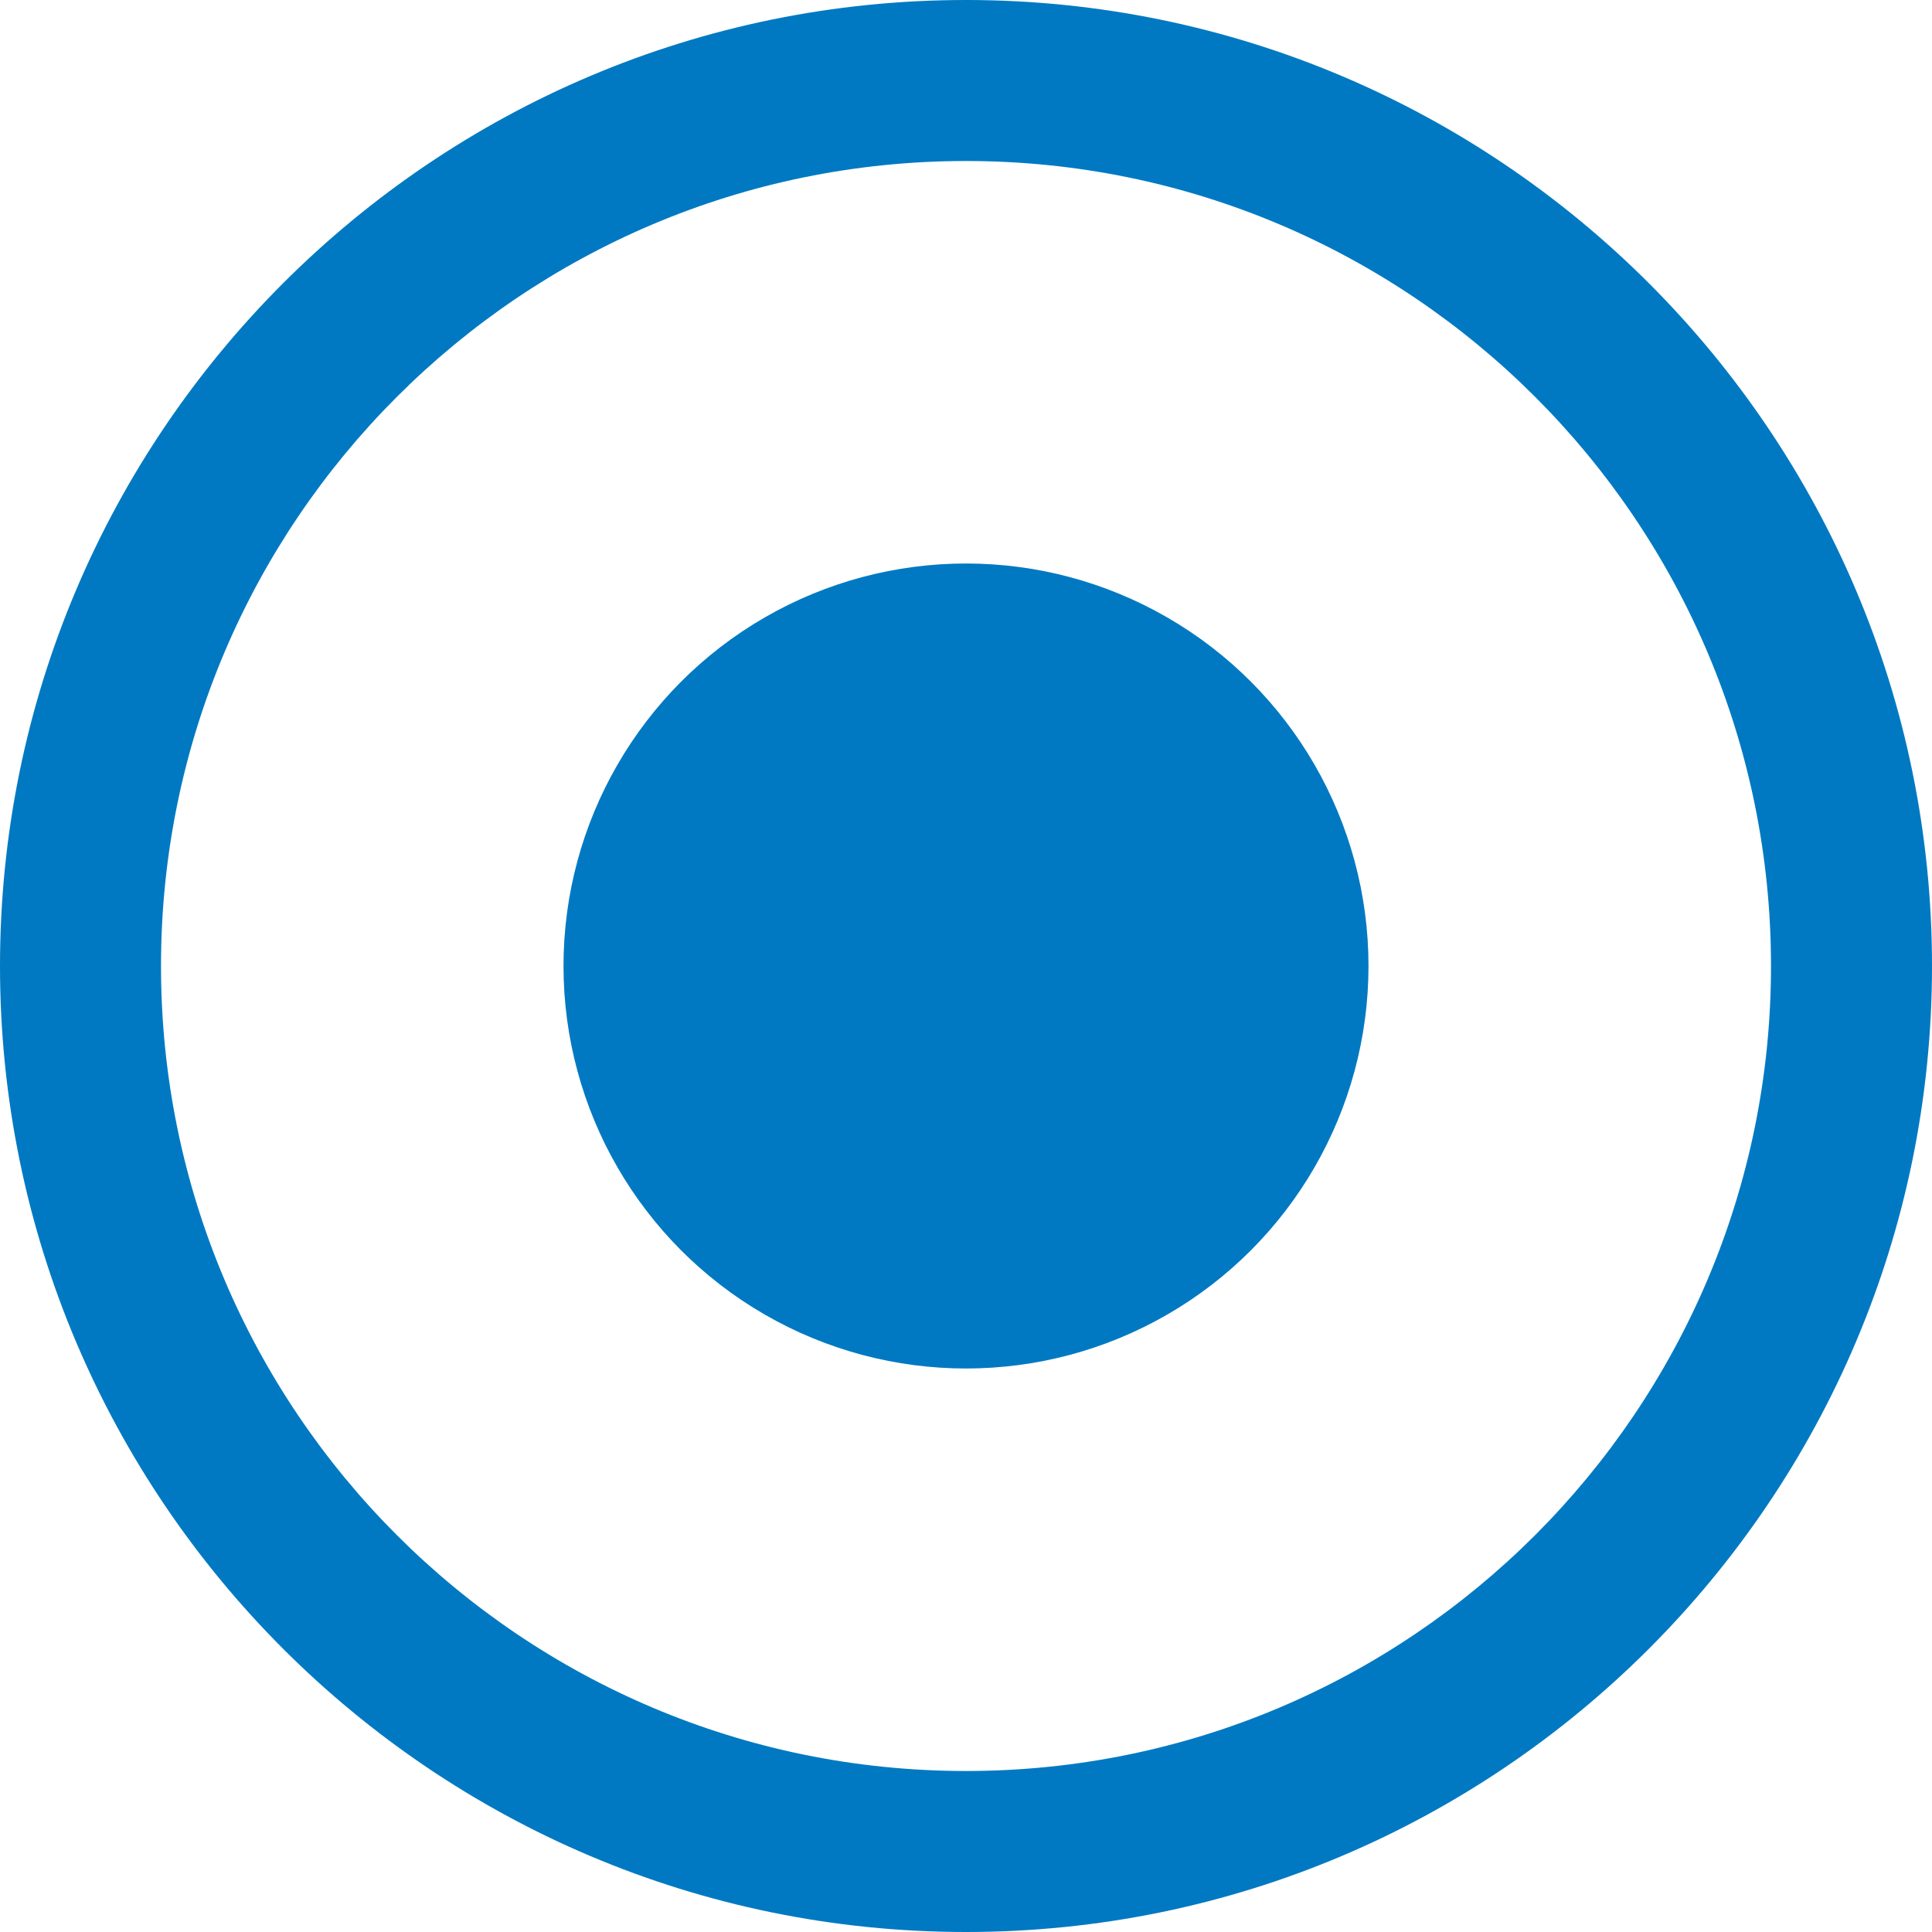
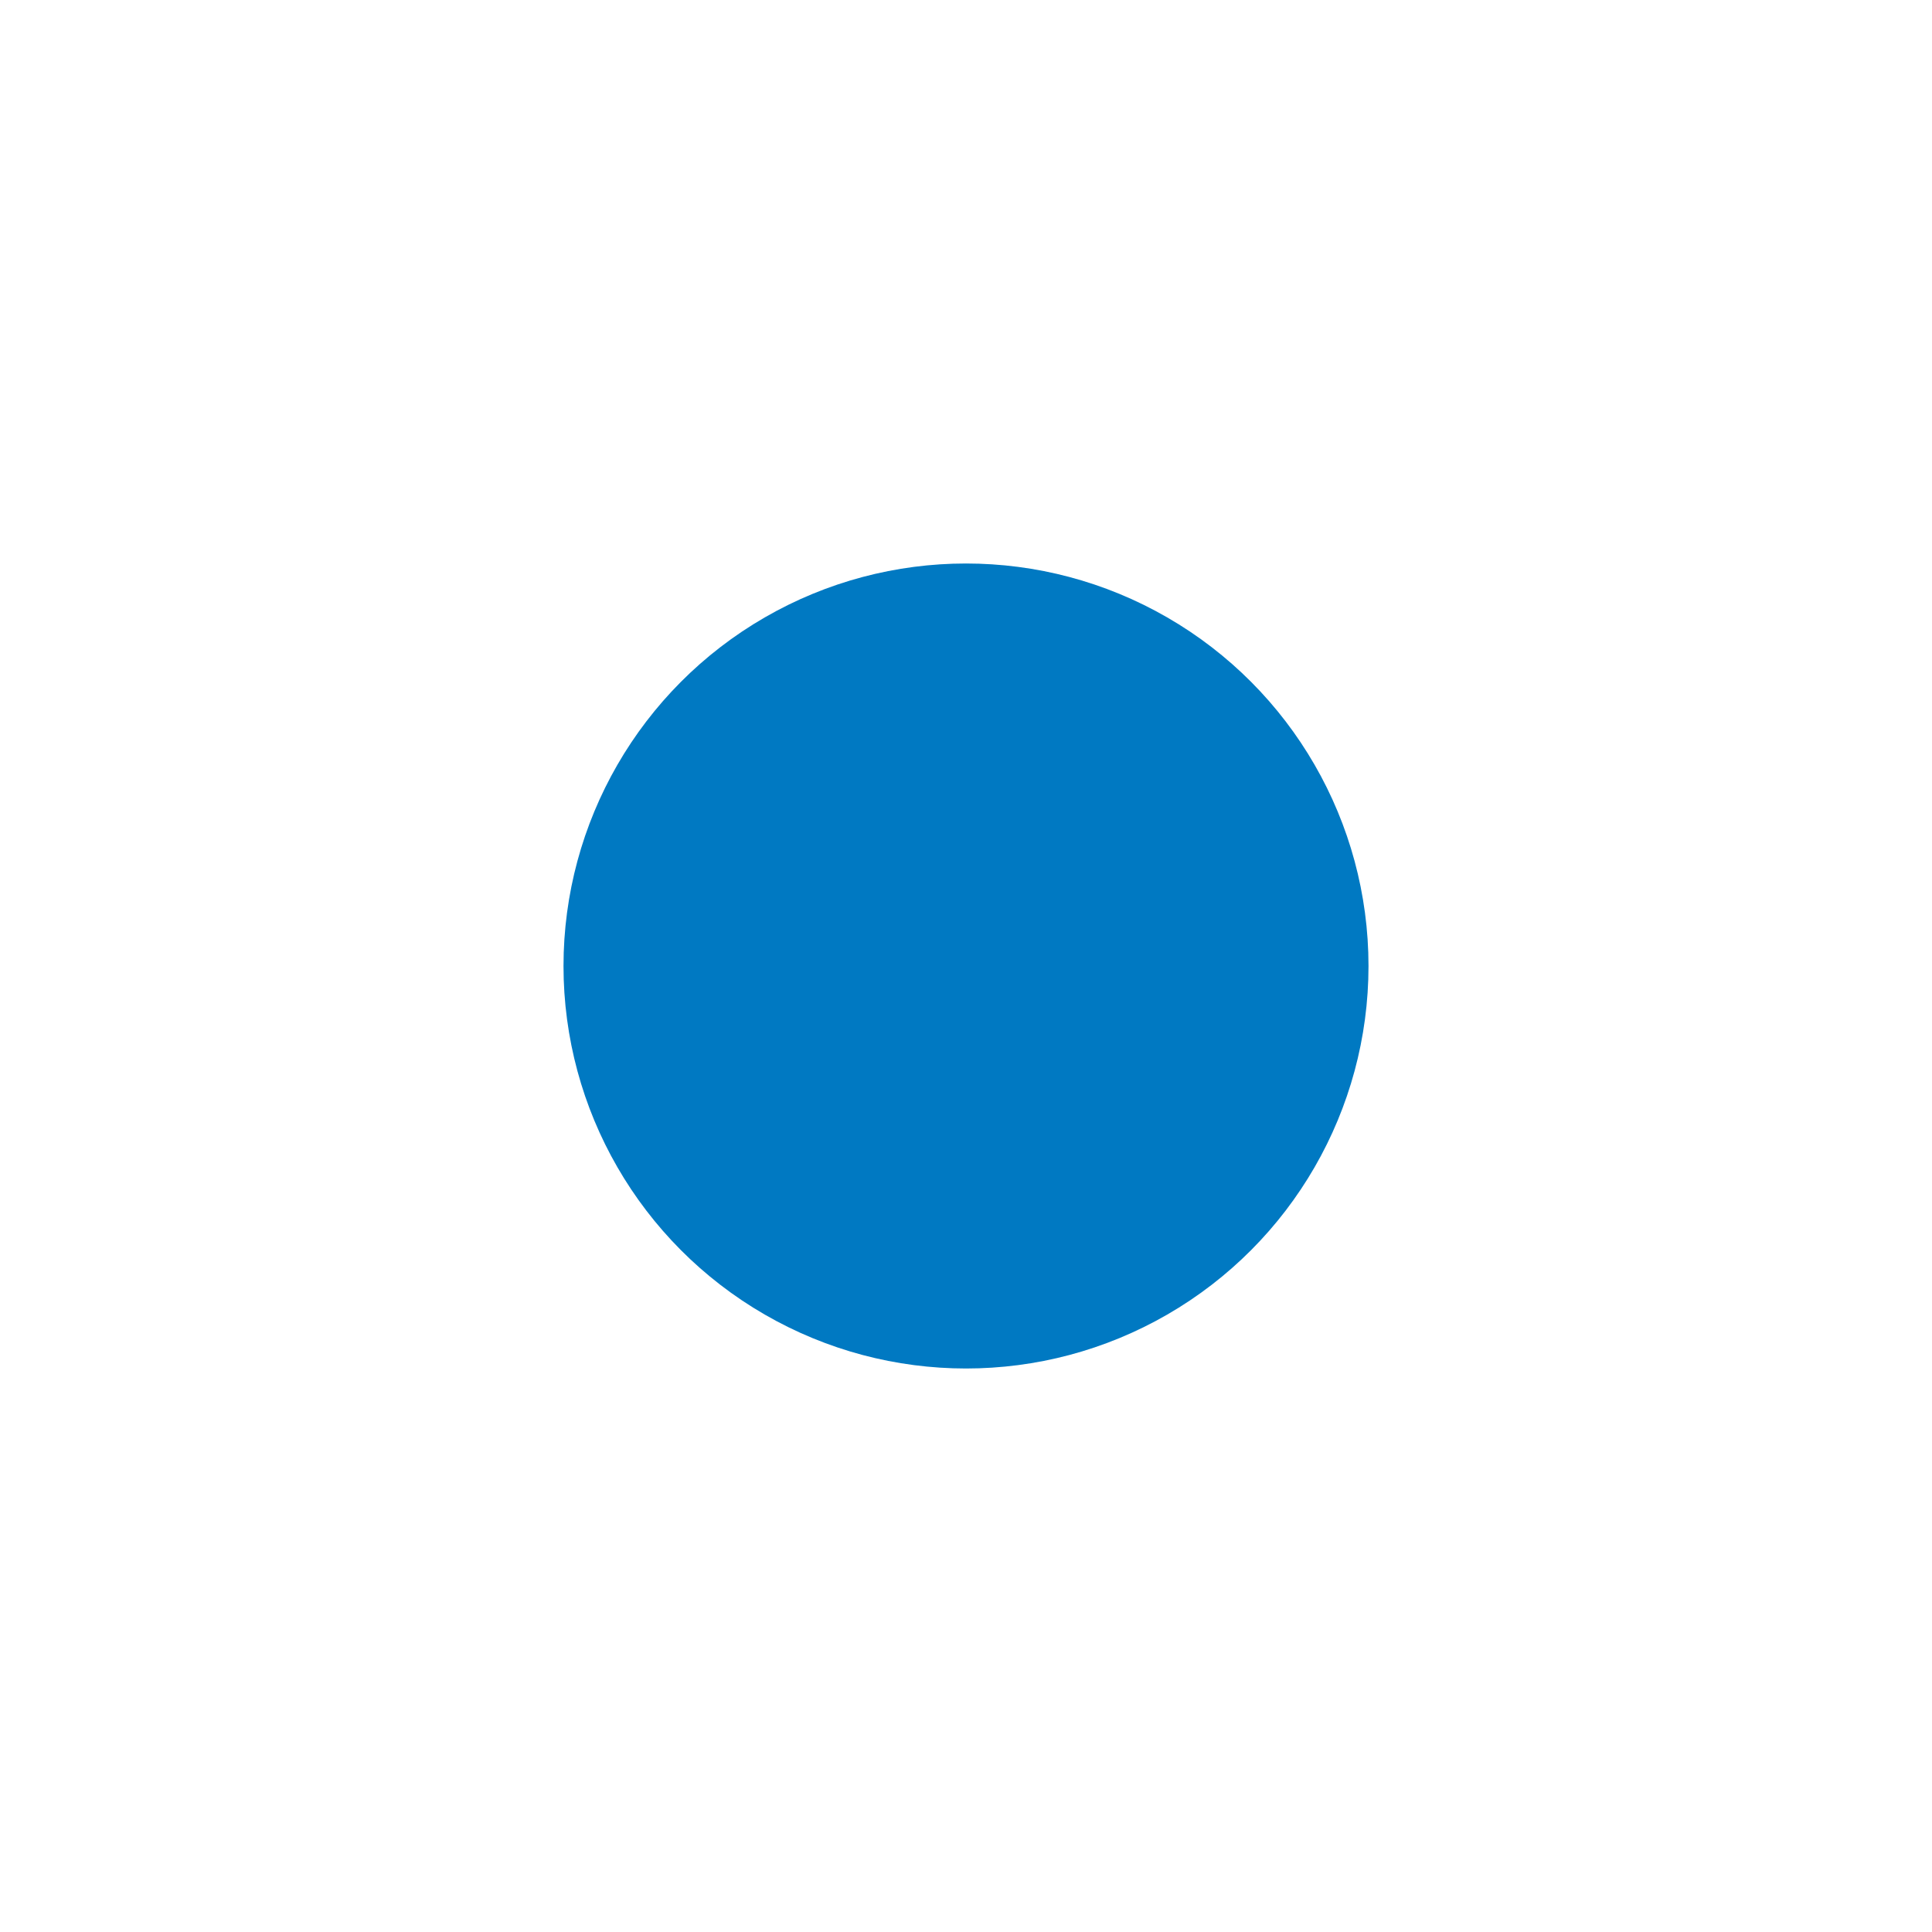
<svg xmlns="http://www.w3.org/2000/svg" id="Layer_1" data-name="Layer 1" width="24" height="24" viewBox="0 0 24 24">
  <defs>
    <style>
      .cls-1 {
        fill: #0079c2;
      }
    </style>
  </defs>
-   <path class="cls-1" d="M12,2c5.52,0,10,4.48,10,10s-4.48,10-10,10S2,17.52,2,12,6.48,2,12,2m0-2C5.38,0,0,5.38,0,12s5.38,12,12,12,12-5.38,12-12S18.62,0,12,0h0Z" />
  <circle class="cls-1" cx="12" cy="12" r="5" />
</svg>